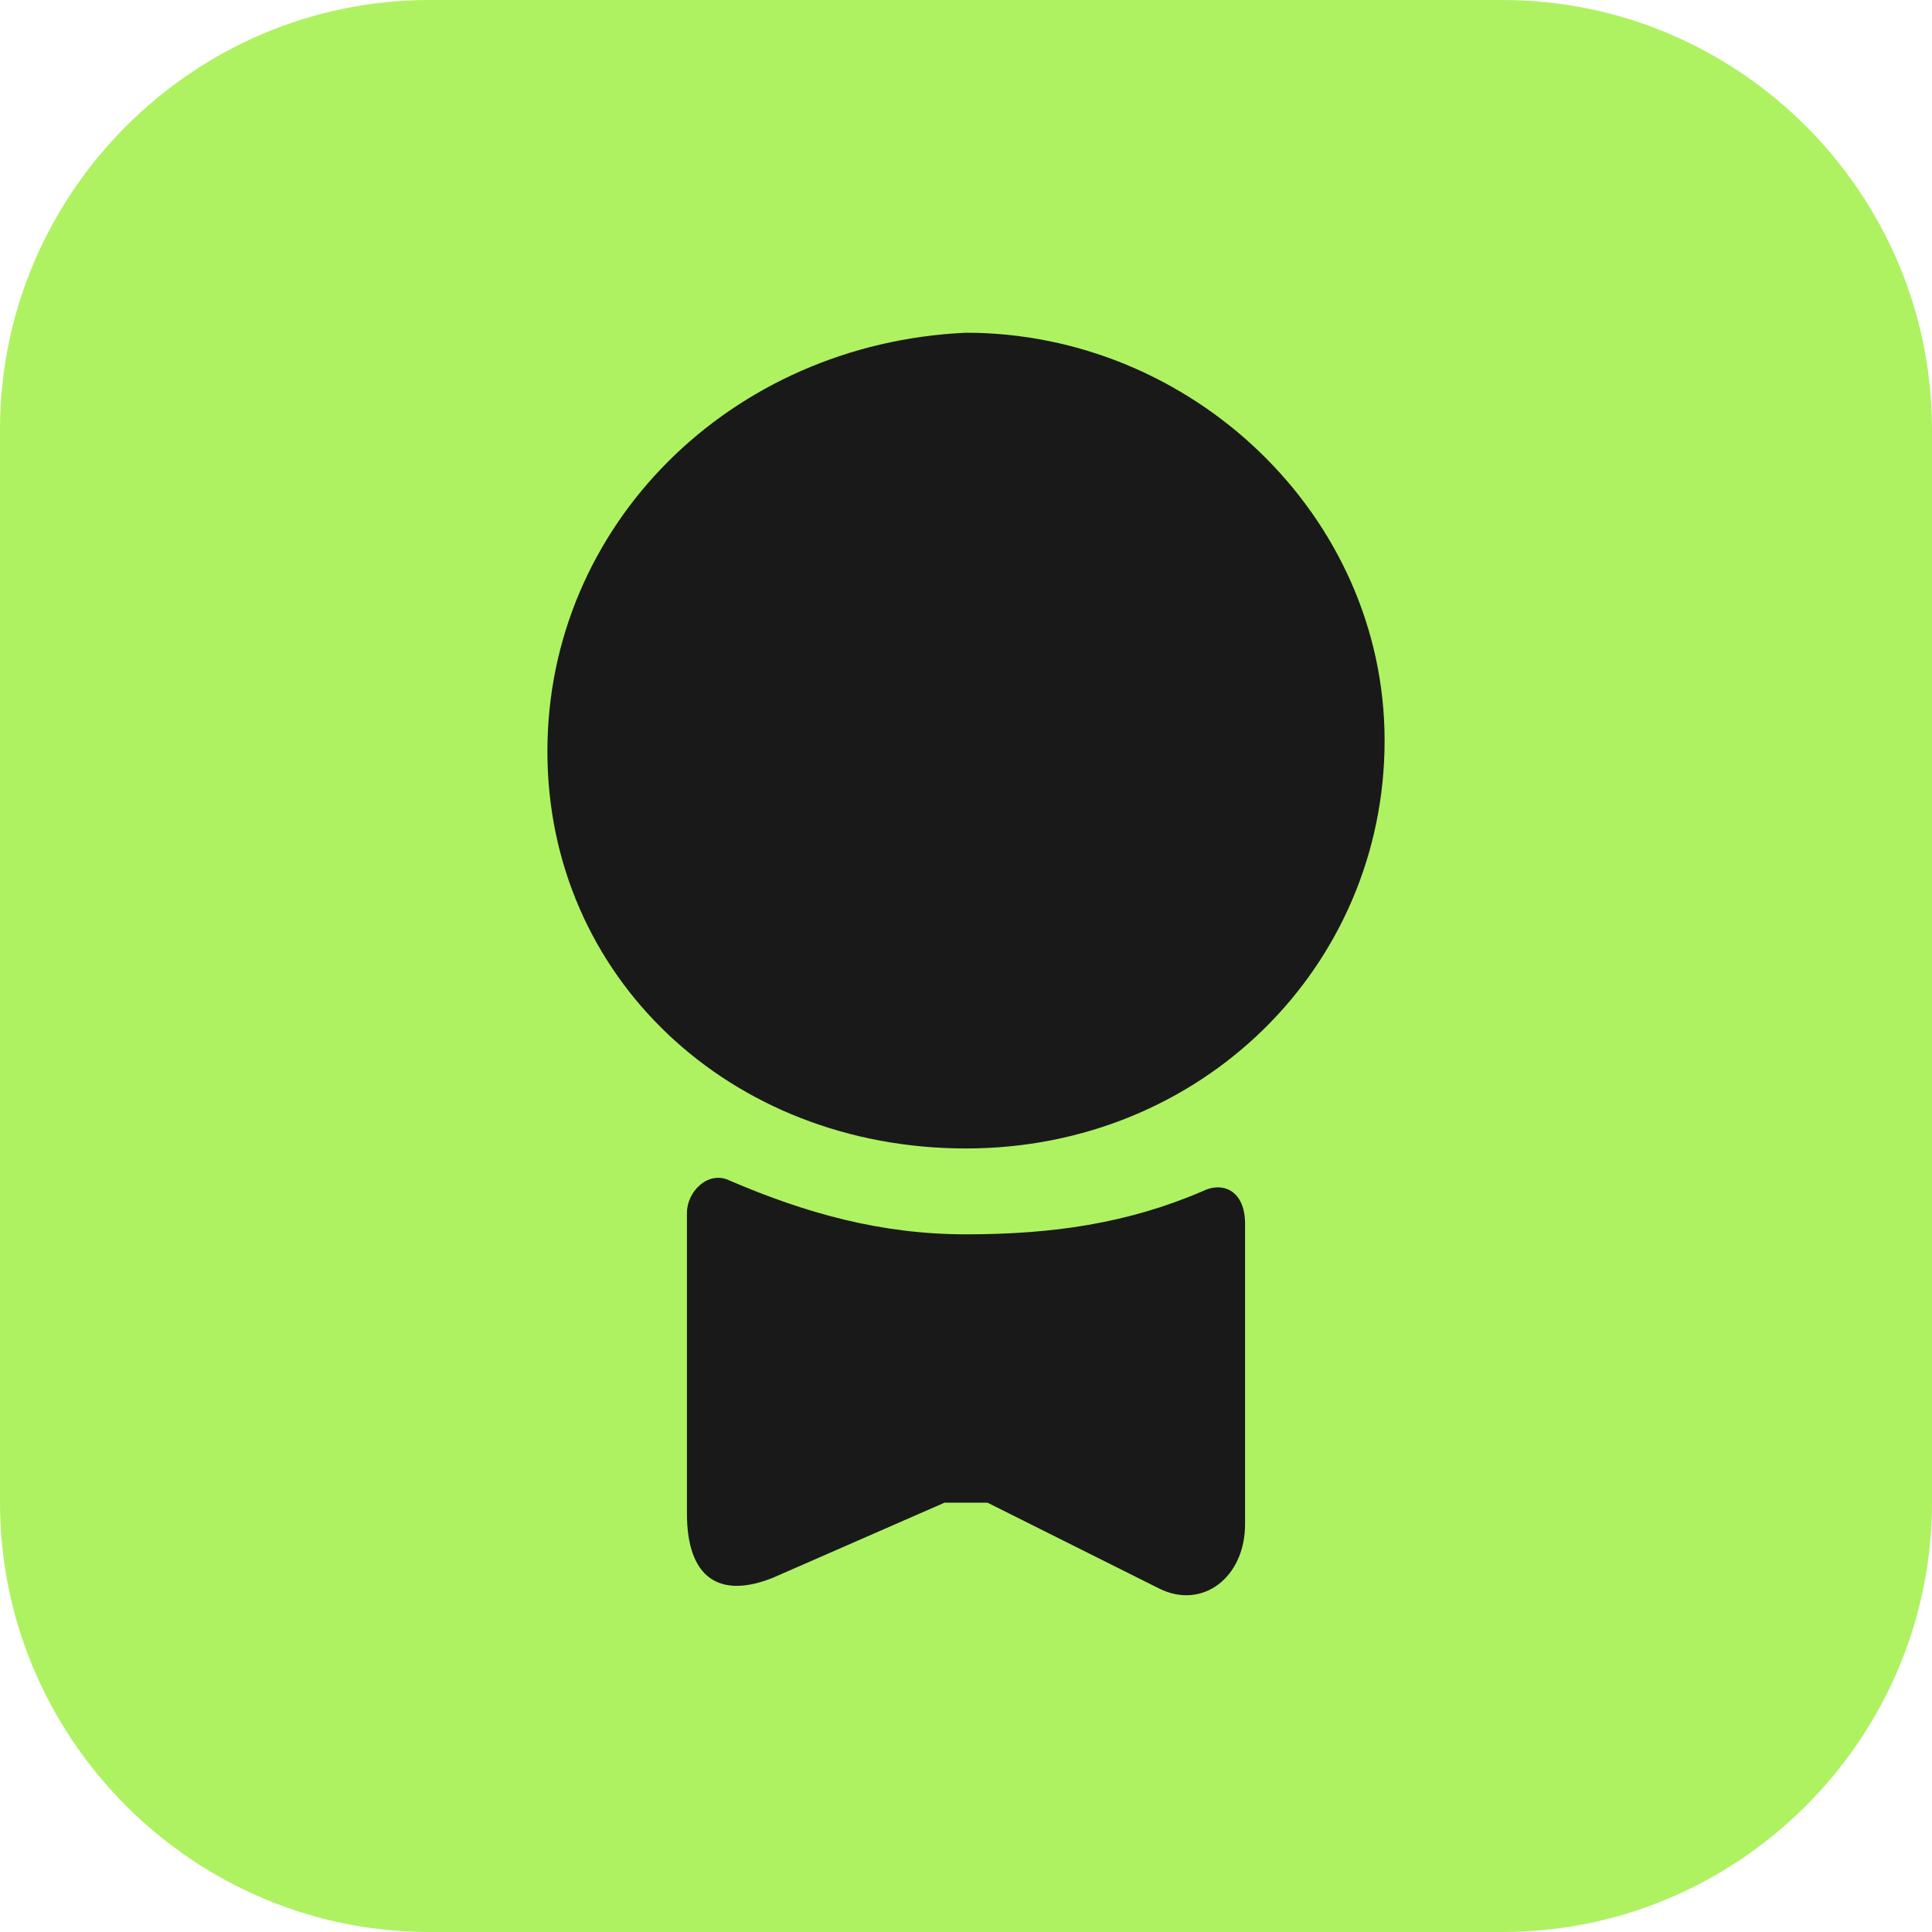
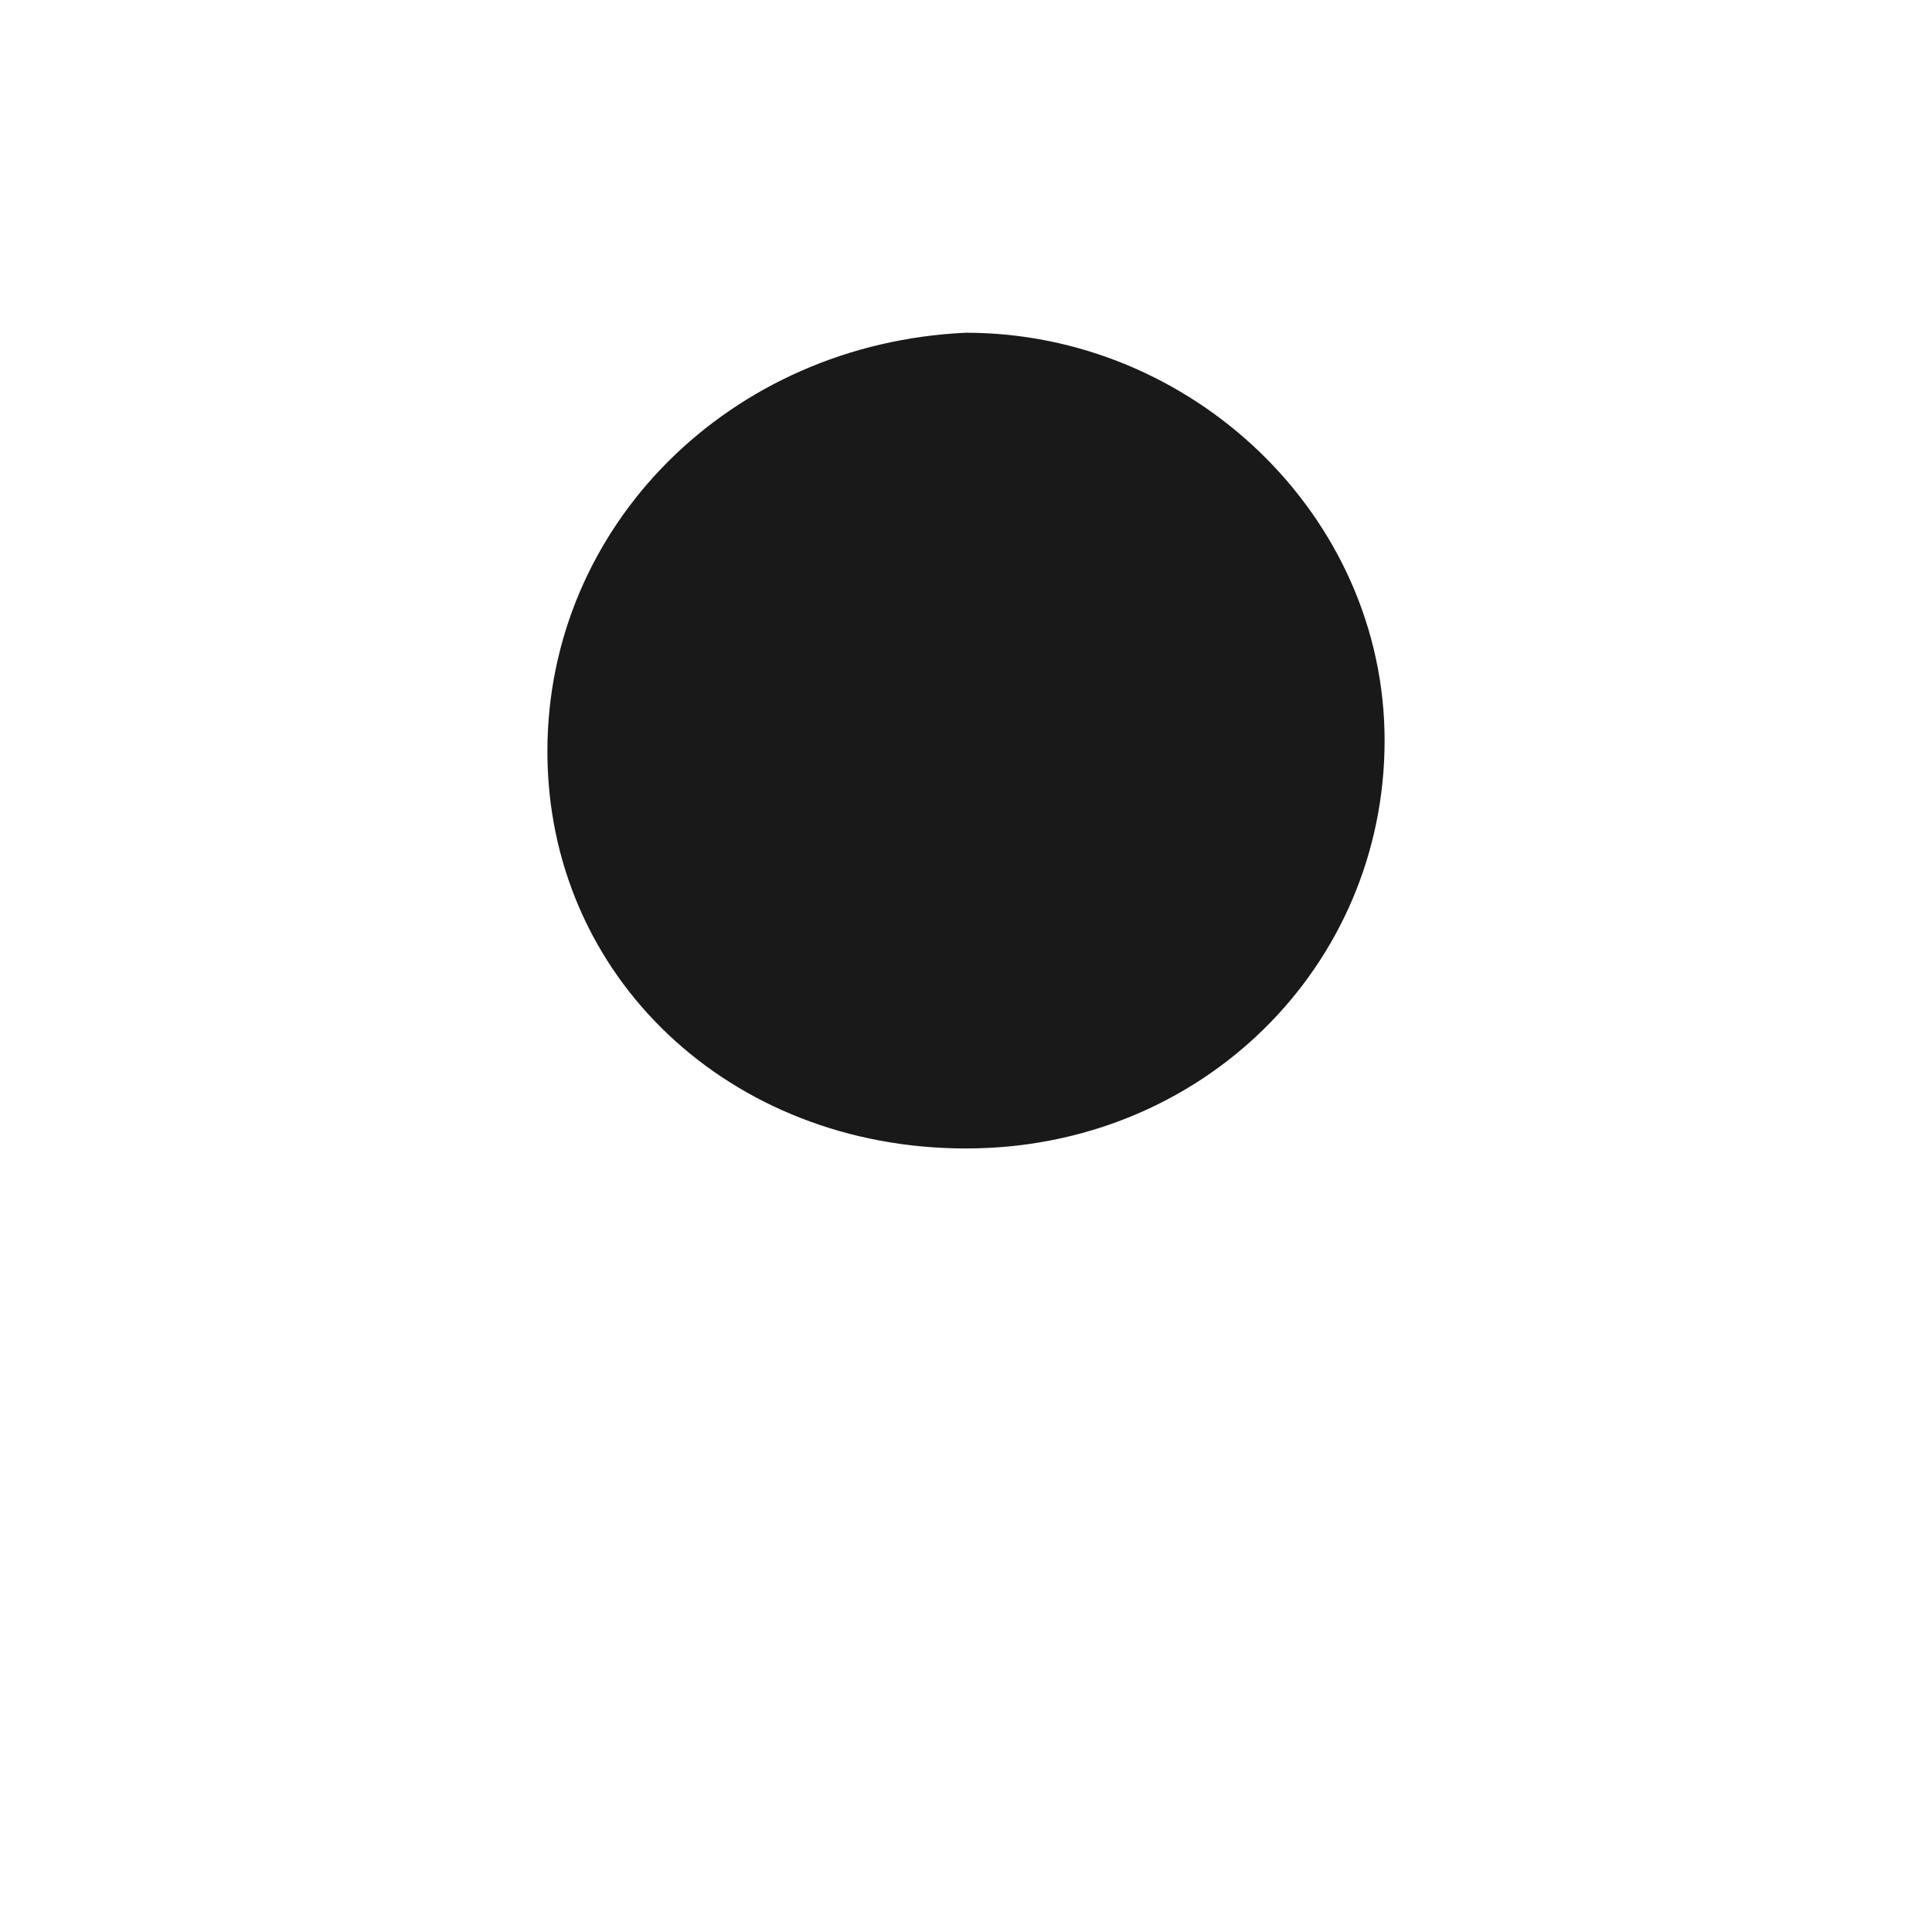
<svg xmlns="http://www.w3.org/2000/svg" version="1.1" id="Layer_1" x="0px" y="0px" viewBox="0 0 18 18" style="enable-background:new 0 0 18 18;" xml:space="preserve">
  <style type="text/css">
	.st0{fill:#AEF262;}
	.st1{fill:#191919;}
</style>
-   <path class="st0" d="M4,0h10c2.2,0,4,1.8,4,4v10c0,2.2-1.8,4-4,4H4c-2.2,0-4-1.8-4-4V4C0,1.8,1.8,0,4,0z" />
  <path class="st1" d="M9,10.7c2.2,0,3.9-1.7,3.9-3.8c0-2.1-1.8-3.8-3.9-3.8C6.8,3.2,5.1,4.9,5.1,7C5.1,9.1,6.8,10.7,9,10.7z" />
-   <path class="st1" d="M11.2,11.1c0.2-0.1,0.4,0,0.4,0.3v2.8c0,0.5-0.4,0.8-0.8,0.6L9.2,14C9.1,14,8.9,14,8.8,14l-1.6,0.7  c-0.5,0.2-0.8,0-0.8-0.6l0-2.8c0-0.2,0.2-0.4,0.4-0.3c0.7,0.3,1.4,0.5,2.2,0.5S10.5,11.4,11.2,11.1z" />
</svg>